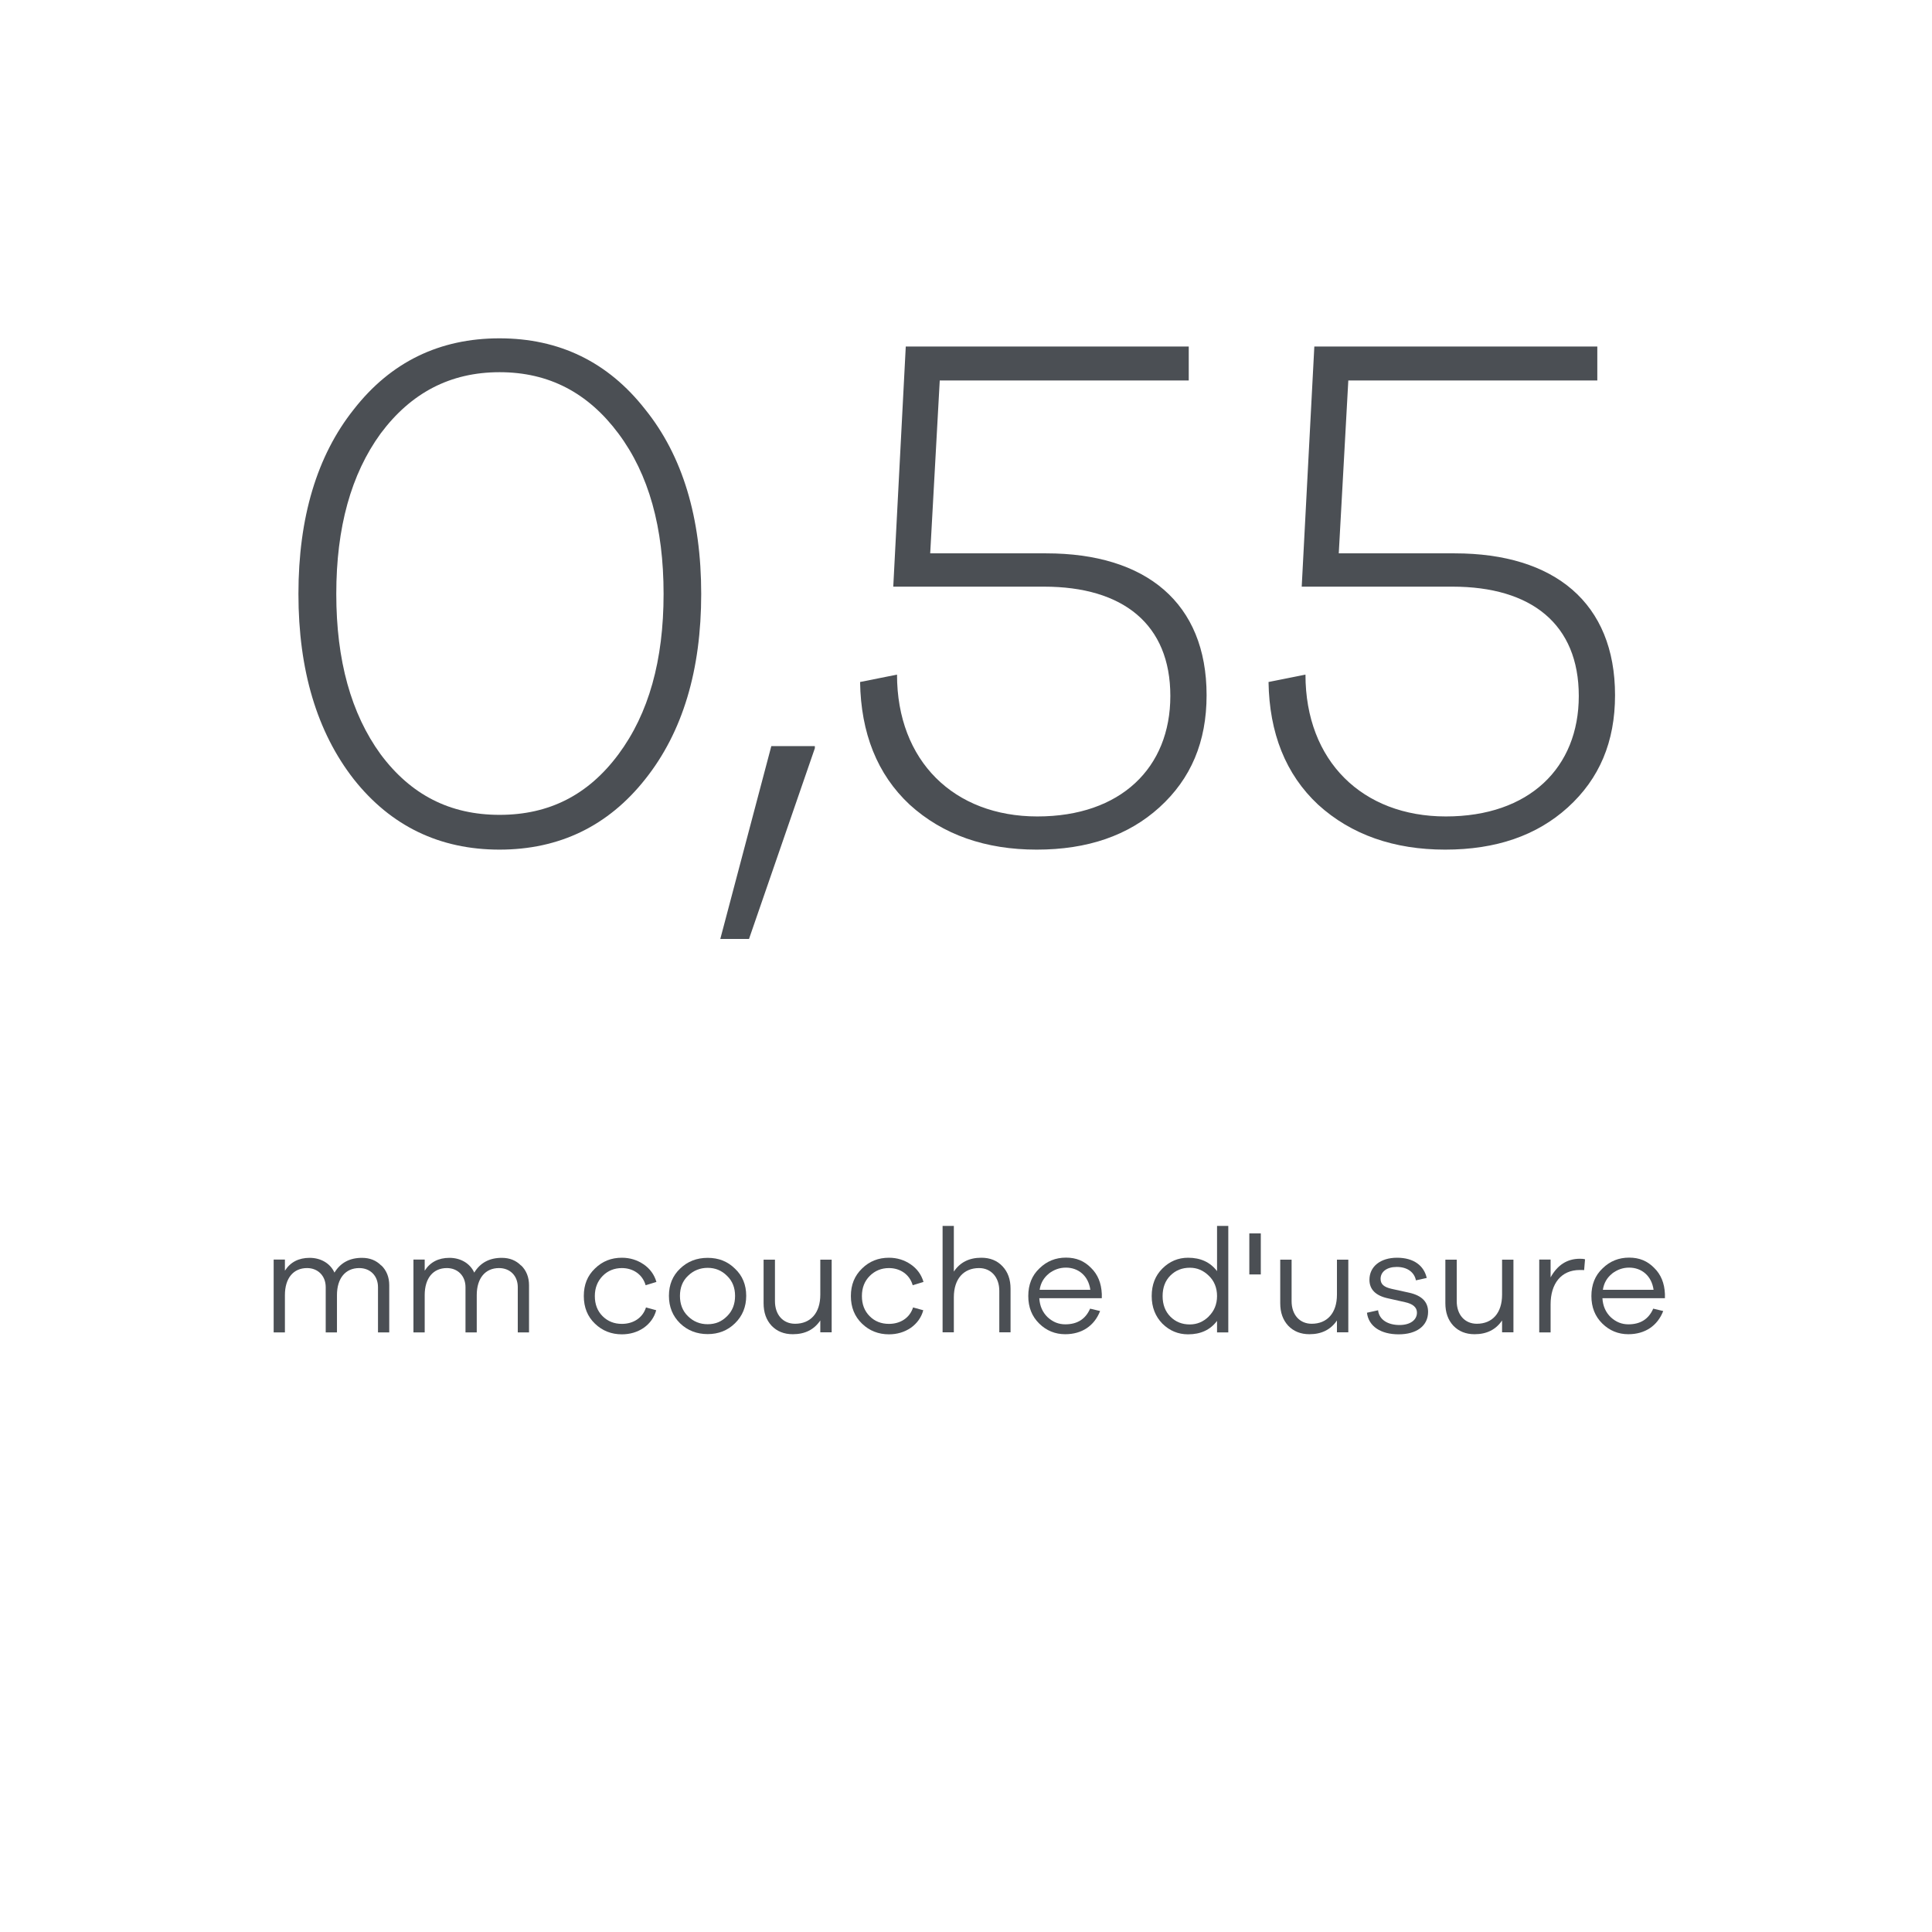
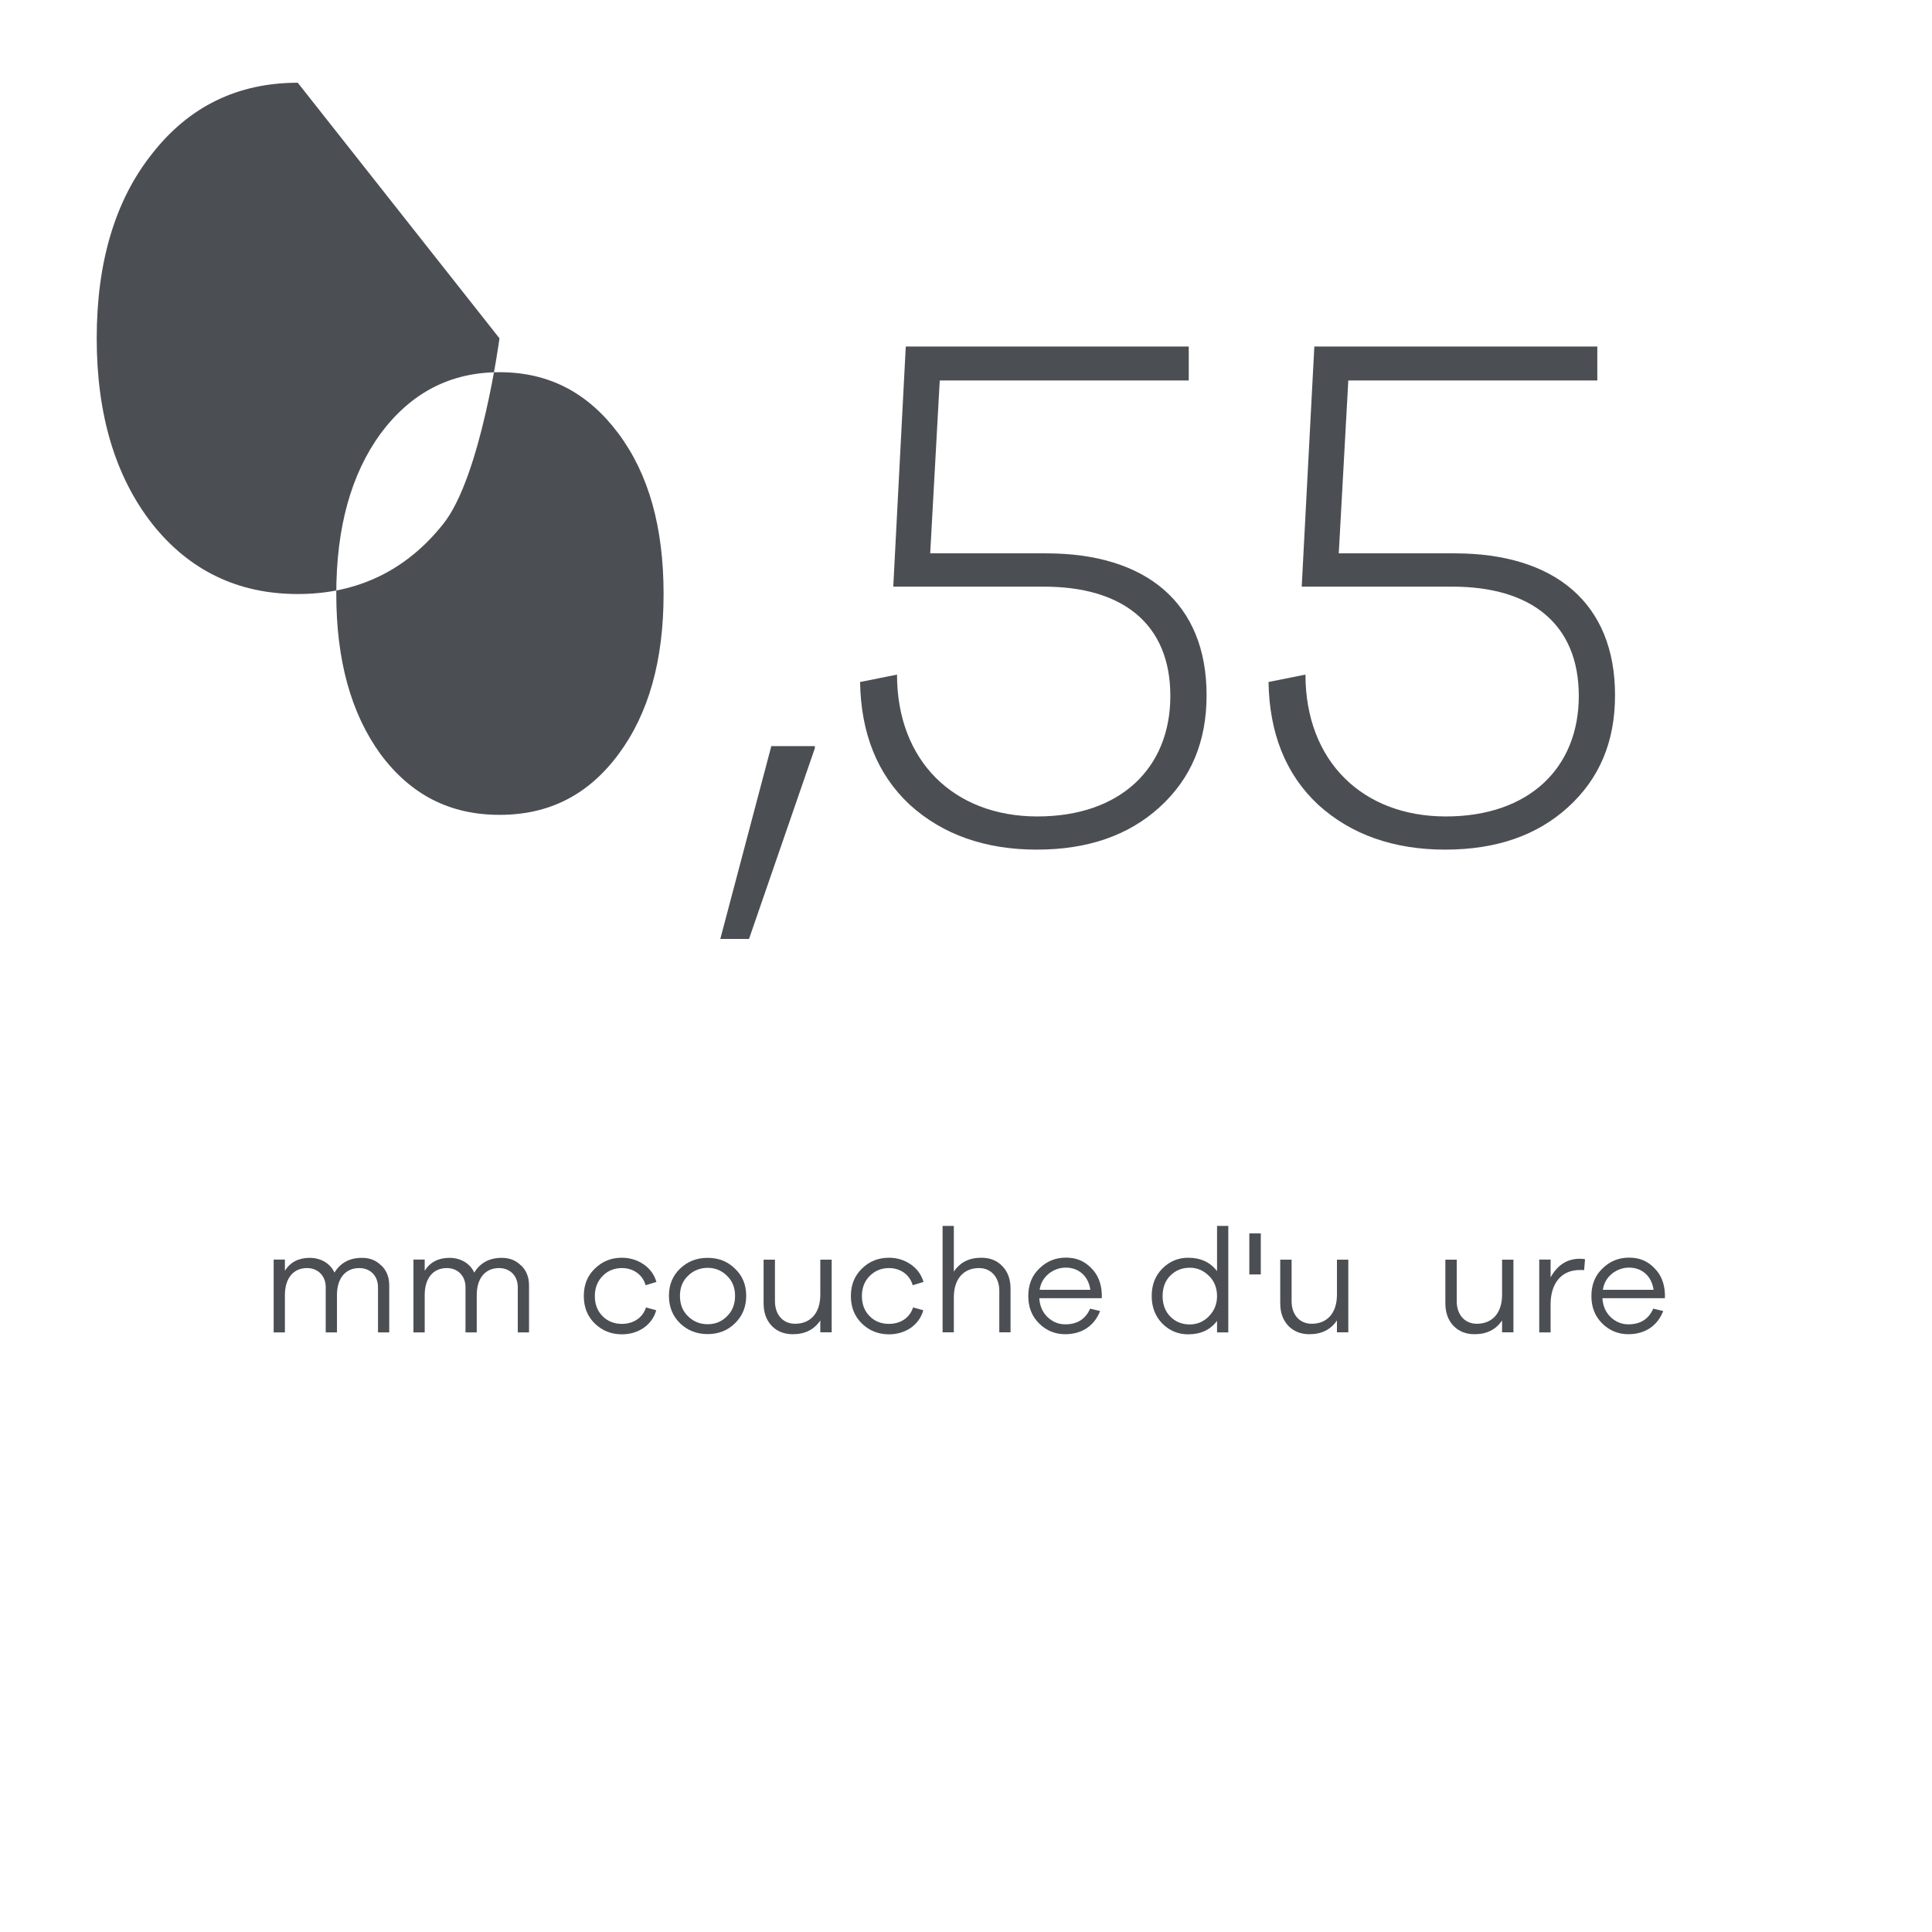
<svg xmlns="http://www.w3.org/2000/svg" id="FR" viewBox="0 0 170 170">
  <g>
    <path d="M33.56,111.35c.45.44.69,1.03.69,1.74v4.15h-.99v-3.98c0-1-.68-1.68-1.65-1.68-1.2,0-1.96.88-1.96,2.38v3.28h-.99v-3.98c0-1-.69-1.68-1.64-1.68-1.2,0-1.95.88-1.95,2.38v3.28h-.99v-6.41h.99v.98c.48-.75,1.21-1.13,2.18-1.13s1.81.48,2.18,1.3c.53-.87,1.34-1.3,2.42-1.3.69,0,1.25.22,1.7.68Z" style="fill: #4b4f54;" />
    <path d="M45.86,111.35c.45.44.69,1.03.69,1.74v4.15h-.99v-3.98c0-1-.68-1.68-1.65-1.68-1.2,0-1.96.88-1.96,2.38v3.28h-.99v-3.98c0-1-.69-1.68-1.64-1.68-1.2,0-1.95.88-1.95,2.38v3.28h-.99v-6.41h.99v.98c.48-.75,1.21-1.13,2.18-1.13s1.81.48,2.18,1.3c.53-.87,1.34-1.3,2.42-1.3.69,0,1.25.22,1.7.68Z" style="fill: #4b4f54;" />
    <path d="M56.83,115.04l.91.25c-.17.64-.55,1.16-1.1,1.55-.56.38-1.21.57-1.92.57-.92,0-1.72-.31-2.37-.94-.65-.62-.98-1.43-.98-2.43s.32-1.79.98-2.42c.65-.64,1.44-.95,2.37-.95.71,0,1.35.2,1.91.58.56.38.94.9,1.13,1.55l-.95.29c-.27-.95-1.1-1.51-2.09-1.51-.66,0-1.24.23-1.69.69s-.69,1.05-.69,1.77.22,1.31.68,1.77,1.03.68,1.7.68c.99,0,1.82-.51,2.12-1.44Z" style="fill: #4b4f54;" />
    <path d="M64.67,111.63c.66.62.99,1.42.99,2.39s-.33,1.78-.99,2.42c-.65.64-1.46.95-2.4.95s-1.77-.31-2.43-.95c-.65-.64-.98-1.44-.98-2.42s.33-1.77.98-2.39c.66-.64,1.47-.95,2.43-.95s1.75.31,2.4.95ZM63.97,115.82c.48-.47.71-1.07.71-1.79s-.23-1.31-.71-1.77c-.47-.47-1.04-.7-1.7-.7s-1.25.23-1.73.7c-.48.45-.71,1.05-.71,1.77s.23,1.33.71,1.79c.48.47,1.05.7,1.73.7s1.23-.23,1.7-.7Z" style="fill: #4b4f54;" />
    <path d="M73.18,110.83v6.4h-1v-1.04c-.55.81-1.35,1.21-2.42,1.21-.77,0-1.39-.25-1.87-.75-.47-.51-.7-1.16-.7-1.98v-3.83h1v3.65c0,1.2.71,1.99,1.77,1.99,1.36,0,2.22-.94,2.22-2.56v-3.08h1Z" style="fill: #4b4f54;" />
    <path d="M80.33,115.04l.91.25c-.17.64-.55,1.16-1.1,1.55-.56.38-1.21.57-1.92.57-.92,0-1.72-.31-2.37-.94s-.98-1.43-.98-2.43.33-1.79.98-2.42c.65-.64,1.44-.95,2.37-.95.72,0,1.35.2,1.91.58.56.38.94.9,1.13,1.55l-.95.29c-.27-.95-1.1-1.51-2.09-1.51-.66,0-1.23.23-1.69.69s-.69,1.05-.69,1.77.22,1.31.68,1.77c.45.46,1.03.68,1.7.68.99,0,1.82-.51,2.12-1.44Z" style="fill: #4b4f54;" />
    <path d="M88.21,111.42c.48.51.71,1.16.71,1.98v3.83h-.99v-3.65c0-1.2-.73-2-1.78-2-1.36,0-2.22.95-2.22,2.57v3.08h-.99v-9.36h.99v4.02c.55-.82,1.35-1.22,2.42-1.22.77,0,1.39.25,1.86.75Z" style="fill: #4b4f54;" />
    <path d="M96.95,114.23h-5.5c.04.69.29,1.25.74,1.68.46.42.96.62,1.55.62,1.05,0,1.78-.46,2.18-1.38l.88.21c-.51,1.31-1.61,2.04-3.07,2.04-.88,0-1.65-.31-2.29-.94s-.96-1.43-.96-2.42.32-1.81.98-2.43c.65-.64,1.43-.95,2.34-.95s1.61.3,2.2.9c.6.58.91,1.35.95,2.3v.36ZM92.29,112.07c-.44.35-.72.82-.81,1.42h4.46c-.17-1.23-1.05-1.95-2.15-1.95-.56,0-1.05.18-1.51.53Z" style="fill: #4b4f54;" />
    <path d="M108.08,107.88v9.36h-.99v-1.01c-.6.79-1.44,1.18-2.55,1.18-.87,0-1.62-.31-2.26-.94-.62-.64-.94-1.44-.94-2.43s.31-1.79.94-2.42,1.39-.95,2.26-.95c1.1,0,1.95.39,2.55,1.18v-3.98h.99ZM106.36,115.83c.48-.47.73-1.07.73-1.79s-.25-1.34-.73-1.79c-.48-.47-1.03-.7-1.66-.7-.69,0-1.26.23-1.72.69s-.68,1.07-.68,1.81.23,1.35.69,1.81,1.03.68,1.7.68c.64,0,1.18-.23,1.66-.69Z" style="fill: #4b4f54;" />
    <path d="M109.93,112.14v-3.61h1.01v3.61h-1.01Z" style="fill: #4b4f54;" />
    <path d="M118.64,110.83v6.4h-1v-1.04c-.55.81-1.35,1.21-2.42,1.21-.77,0-1.39-.25-1.87-.75-.47-.51-.7-1.16-.7-1.98v-3.83h1v3.65c0,1.2.71,1.99,1.77,1.99,1.36,0,2.22-.94,2.22-2.56v-3.08h1Z" style="fill: #4b4f54;" />
-     <path d="M121.26,115.29c.09.83.85,1.3,1.89,1.3.92,0,1.53-.43,1.53-1.09,0-.46-.35-.77-1.05-.92l-1.47-.33c-1.1-.23-1.66-.78-1.66-1.64,0-1.16.96-1.94,2.43-1.94s2.37.7,2.61,1.78l-.95.21c-.14-.71-.75-1.18-1.69-1.18-.88,0-1.42.43-1.42,1.05,0,.48.31.73.98.88l1.55.34c1.1.25,1.65.81,1.65,1.68,0,1.25-1.03,1.98-2.59,1.98s-2.64-.69-2.79-1.9l.99-.22Z" style="fill: #4b4f54;" />
    <path d="M133.17,110.83v6.4h-1v-1.04c-.55.81-1.35,1.21-2.42,1.21-.77,0-1.39-.25-1.87-.75-.47-.51-.7-1.16-.7-1.98v-3.83h1v3.65c0,1.2.71,1.99,1.77,1.99,1.36,0,2.22-.94,2.22-2.56v-3.08h1Z" style="fill: #4b4f54;" />
    <path d="M139.47,110.81l-.08.95c-.08-.01-.21-.01-.38-.01-1.65,0-2.57,1.21-2.57,3.02v2.47h-1v-6.41h1v1.57c.6-1.09,1.46-1.64,2.57-1.64.18,0,.34.01.46.05Z" style="fill: #4b4f54;" />
    <path d="M146.5,114.23h-5.5c.04.69.29,1.25.74,1.68.46.42.96.62,1.55.62,1.05,0,1.78-.46,2.18-1.38l.88.21c-.51,1.31-1.61,2.04-3.07,2.04-.88,0-1.65-.31-2.29-.94s-.96-1.43-.96-2.42.32-1.81.98-2.43c.65-.64,1.43-.95,2.34-.95s1.61.3,2.2.9c.6.58.91,1.35.95,2.3v.36ZM141.85,112.07c-.44.35-.72.82-.81,1.42h4.46c-.17-1.23-1.05-1.95-2.15-1.95-.56,0-1.05.18-1.51.53Z" style="fill: #4b4f54;" />
  </g>
  <g>
-     <path d="M43.95,29.77c5.26,0,9.55,2.08,12.81,6.24,3.31,4.1,4.94,9.56,4.94,16.25s-1.62,12.16-4.94,16.32c-3.25,4.1-7.54,6.18-12.81,6.18s-9.56-2.08-12.81-6.18c-3.25-4.16-4.88-9.62-4.88-16.32s1.62-12.16,4.88-16.25c3.25-4.16,7.54-6.24,12.81-6.24ZM33.49,66.37c2.67,3.58,6.11,5.33,10.47,5.33s7.8-1.75,10.46-5.33,3.97-8.26,3.97-14.11-1.3-10.53-3.97-14.11-6.11-5.4-10.46-5.4-7.8,1.82-10.47,5.4c-2.6,3.58-3.9,8.26-3.9,14.11s1.3,10.53,3.9,14.11Z" style="fill: #4b4f54;" />
+     <path d="M43.95,29.77s-1.62,12.16-4.94,16.32c-3.25,4.1-7.54,6.18-12.81,6.18s-9.56-2.08-12.81-6.18c-3.25-4.16-4.88-9.62-4.88-16.32s1.62-12.16,4.88-16.25c3.25-4.16,7.54-6.24,12.81-6.24ZM33.49,66.37c2.67,3.58,6.11,5.33,10.47,5.33s7.8-1.75,10.46-5.33,3.97-8.26,3.97-14.11-1.3-10.53-3.97-14.11-6.11-5.4-10.46-5.4-7.8,1.82-10.47,5.4c-2.6,3.58-3.9,8.26-3.9,14.11s1.3,10.53,3.9,14.11Z" style="fill: #4b4f54;" />
    <path d="M65.92,82.62h-2.54l4.49-16.97h3.83v.19l-5.79,16.77Z" style="fill: #4b4f54;" />
    <path d="M81.85,48.69h10.21c8.78,0,14.11,4.36,14.11,12.48,0,4.1-1.37,7.35-4.16,9.88-2.73,2.47-6.31,3.71-10.79,3.71s-8.26-1.3-11.18-3.96c-2.86-2.67-4.29-6.31-4.36-10.79l3.25-.65c0,7.6,5.01,12.48,12.35,12.48s11.7-4.29,11.7-10.6-4.16-9.62-11.12-9.62h-13.26l1.1-21.13h24.9v2.99h-21.91l-.84,15.21Z" style="fill: #4b4f54;" />
    <path d="M117.79,48.69h10.21c8.78,0,14.11,4.36,14.11,12.48,0,4.1-1.37,7.35-4.16,9.88-2.73,2.47-6.31,3.71-10.79,3.71s-8.26-1.3-11.18-3.96c-2.86-2.67-4.29-6.31-4.36-10.79l3.25-.65c0,7.6,5.01,12.48,12.35,12.48s11.7-4.29,11.7-10.6-4.16-9.62-11.12-9.62h-13.26l1.11-21.13h24.9v2.99h-21.91l-.84,15.21Z" style="fill: #4b4f54;" />
  </g>
</svg>